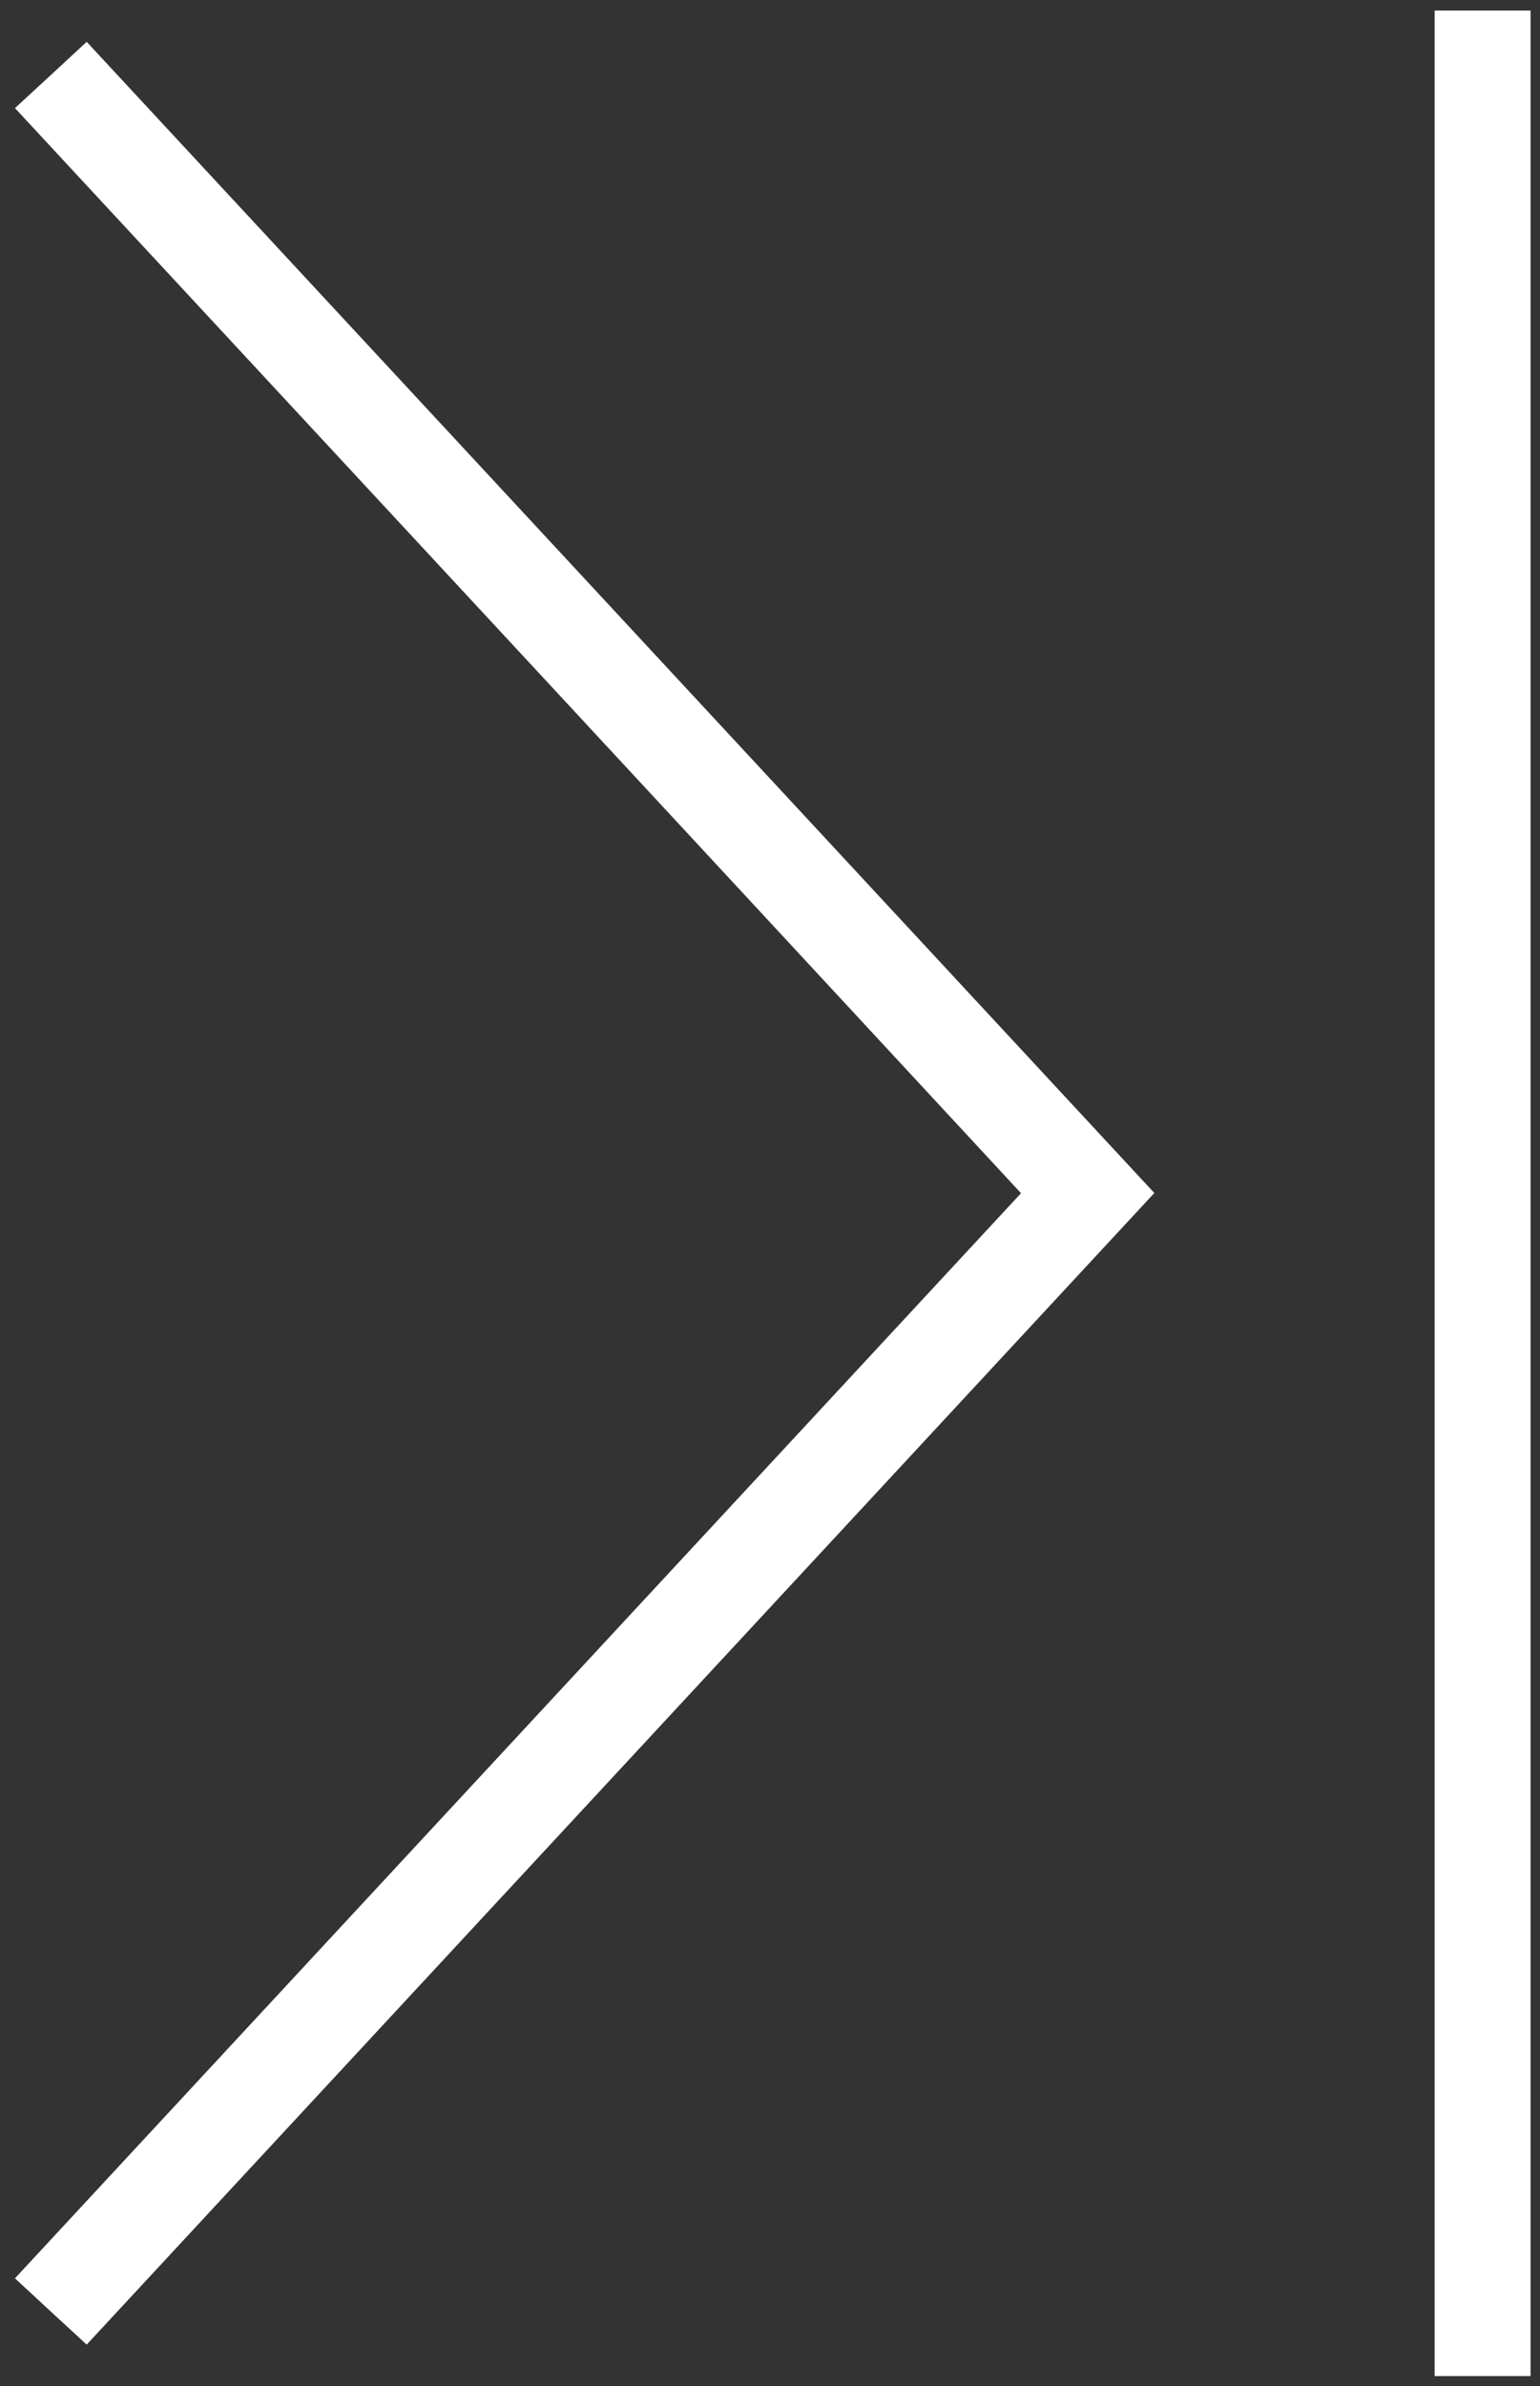
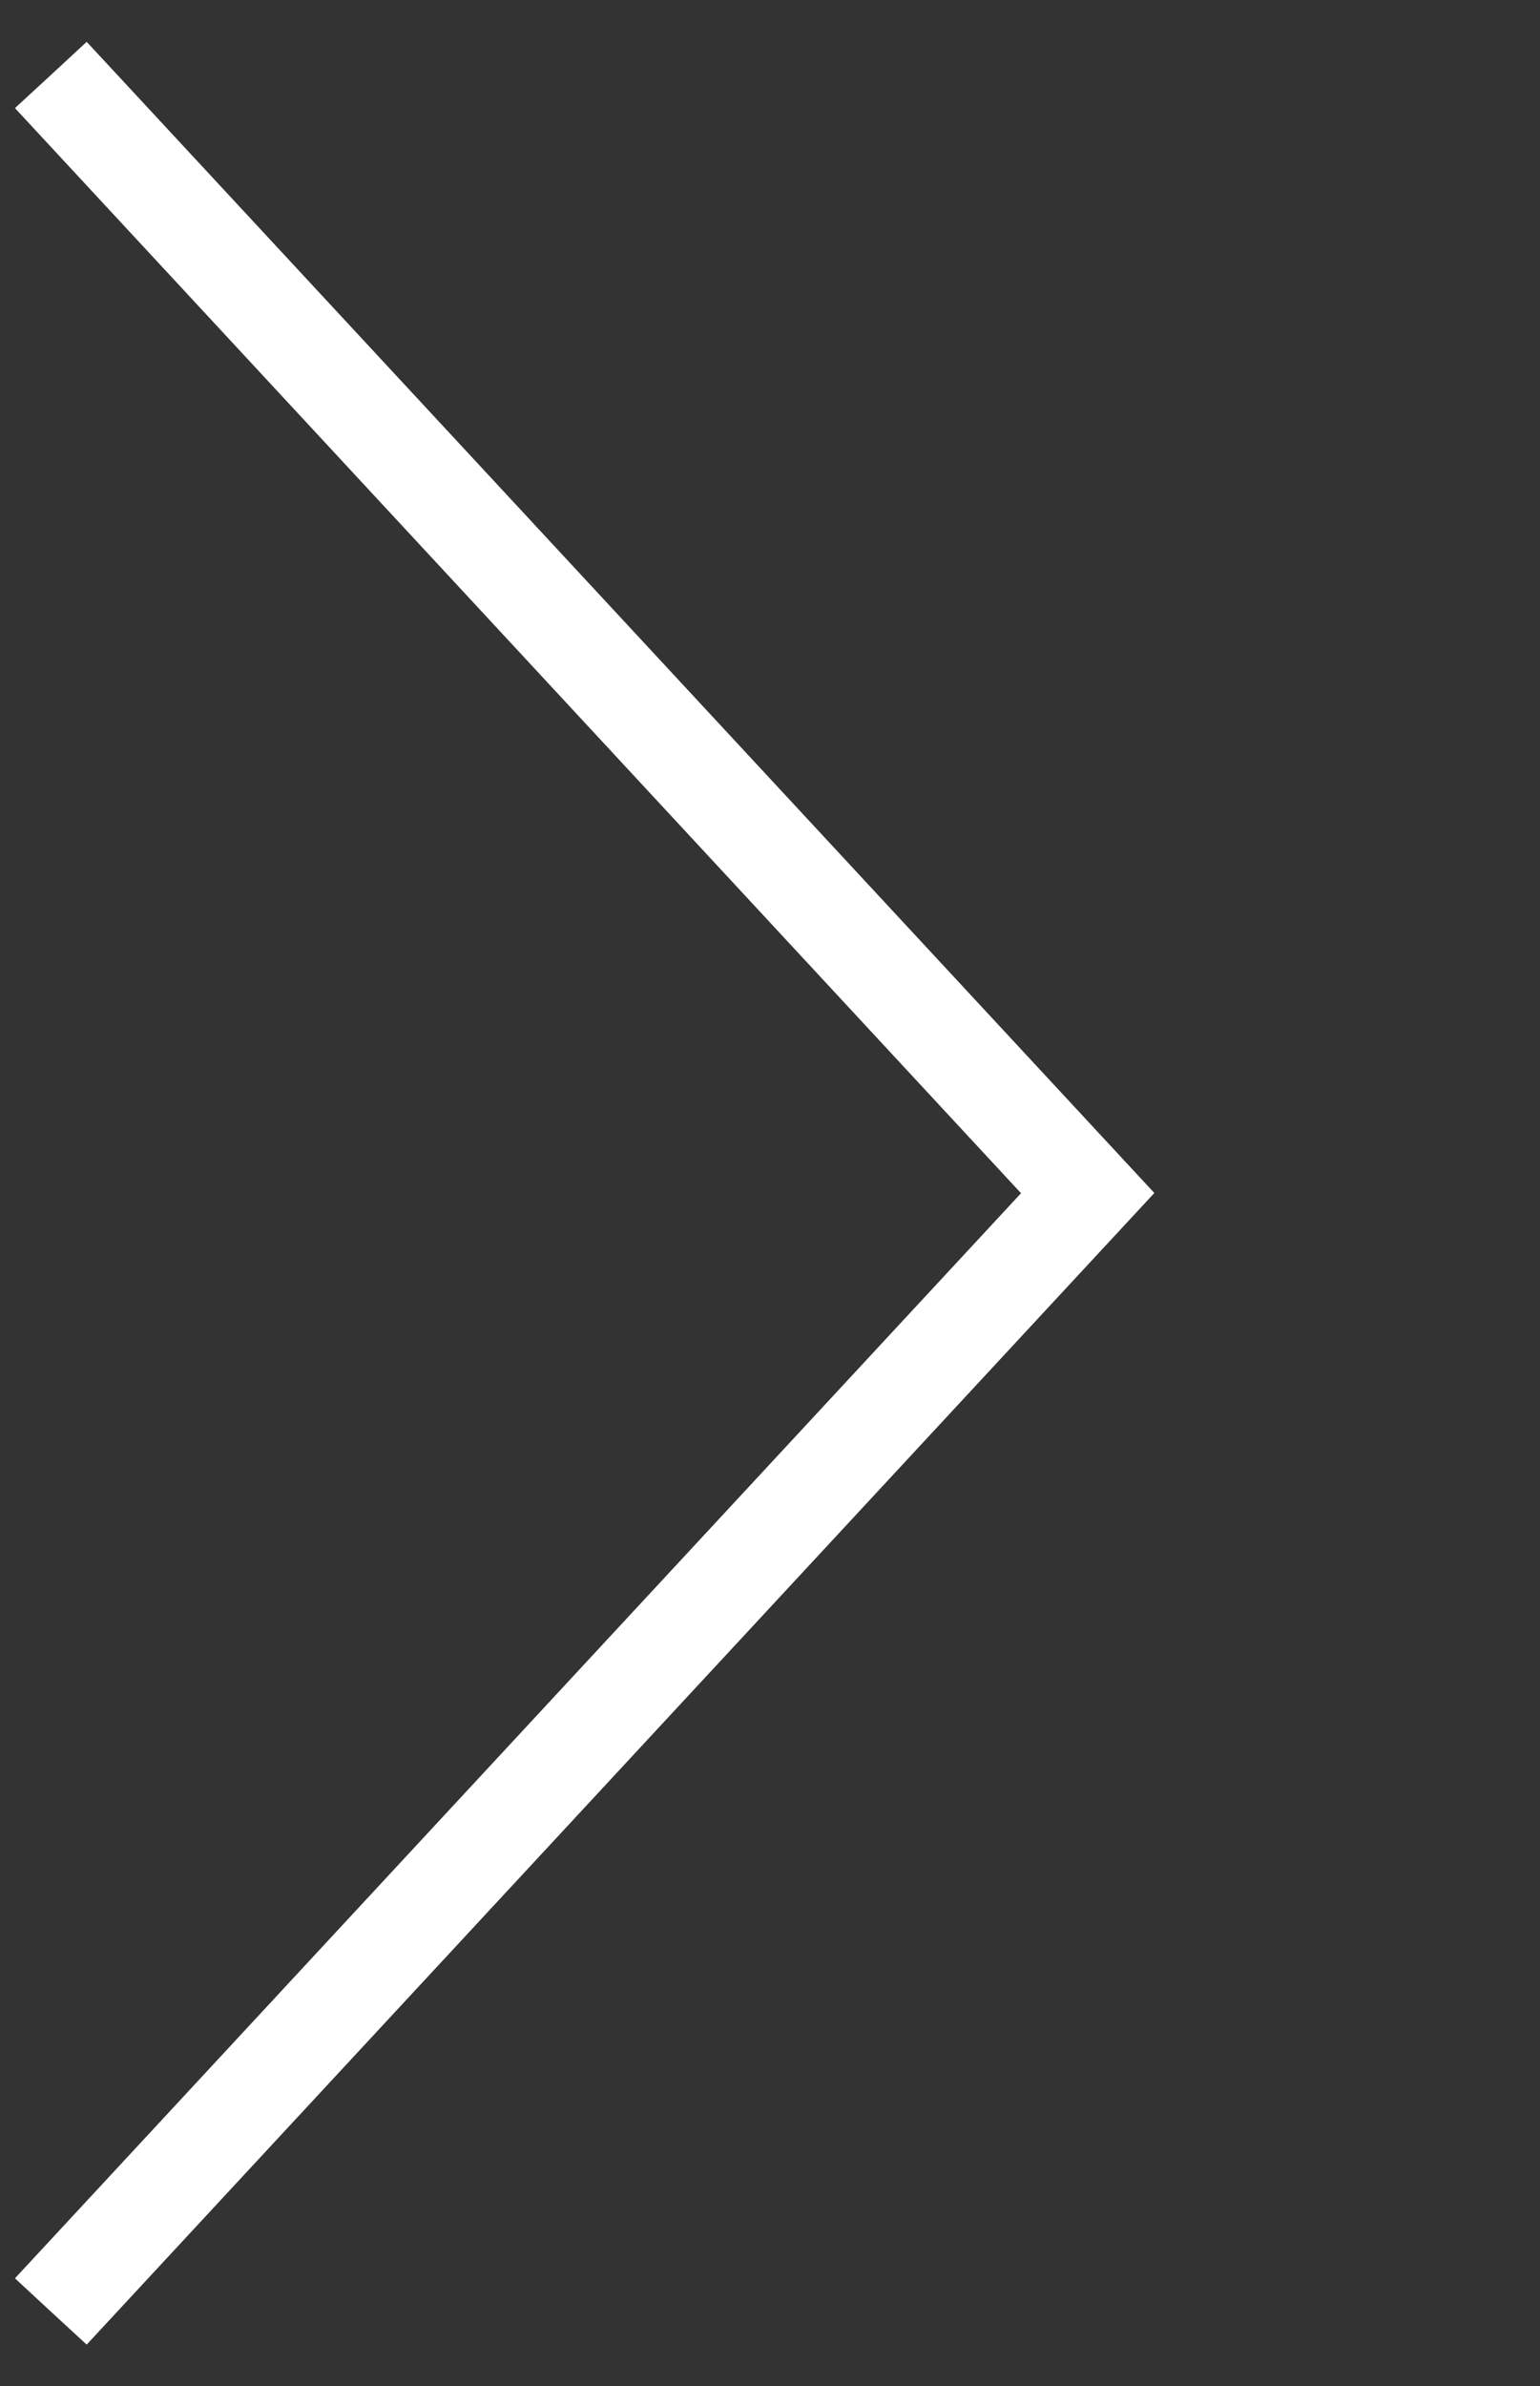
<svg xmlns="http://www.w3.org/2000/svg" version="1.1" id="Livello_1" x="0px" y="0px" viewBox="0 0 700 1083.6" enable-background="new 0 0 700 1083.6" xml:space="preserve">
  <rect x="0" y="0" width="700" height="1083.6" fill="#333333" stroke="none" />
-   <path fill="#FFFFFF" d="M6.8,49.1C17.8,39,28.4,29.2,39.4,19c161.8,174.3,323.4,348.4,485.3,522.8  C363,716.1,201.4,890.2,39.4,1064.8c-10.9-10-21.6-19.9-32.6-30.1c152.5-164.3,304.7-328.4,457.3-492.8  C311.8,377.6,159.5,213.6,6.8,49.1z" />
-   <path fill="#FFFFFF" d="M695.7,1079.1c-14.6,0-28.9,0-43.6,0c0-358,0-716,0-1074.3c14.5,0,28.9,0,43.6,0  C695.7,362.9,695.7,720.8,695.7,1079.1z" />
+   <path fill="#FFFFFF" d="M6.8,49.1C17.8,39,28.4,29.2,39.4,19c161.8,174.3,323.4,348.4,485.3,522.8  C363,716.1,201.4,890.2,39.4,1064.8c-10.9-10-21.6-19.9-32.6-30.1c152.5-164.3,304.7-328.4,457.3-492.8  z" />
</svg>